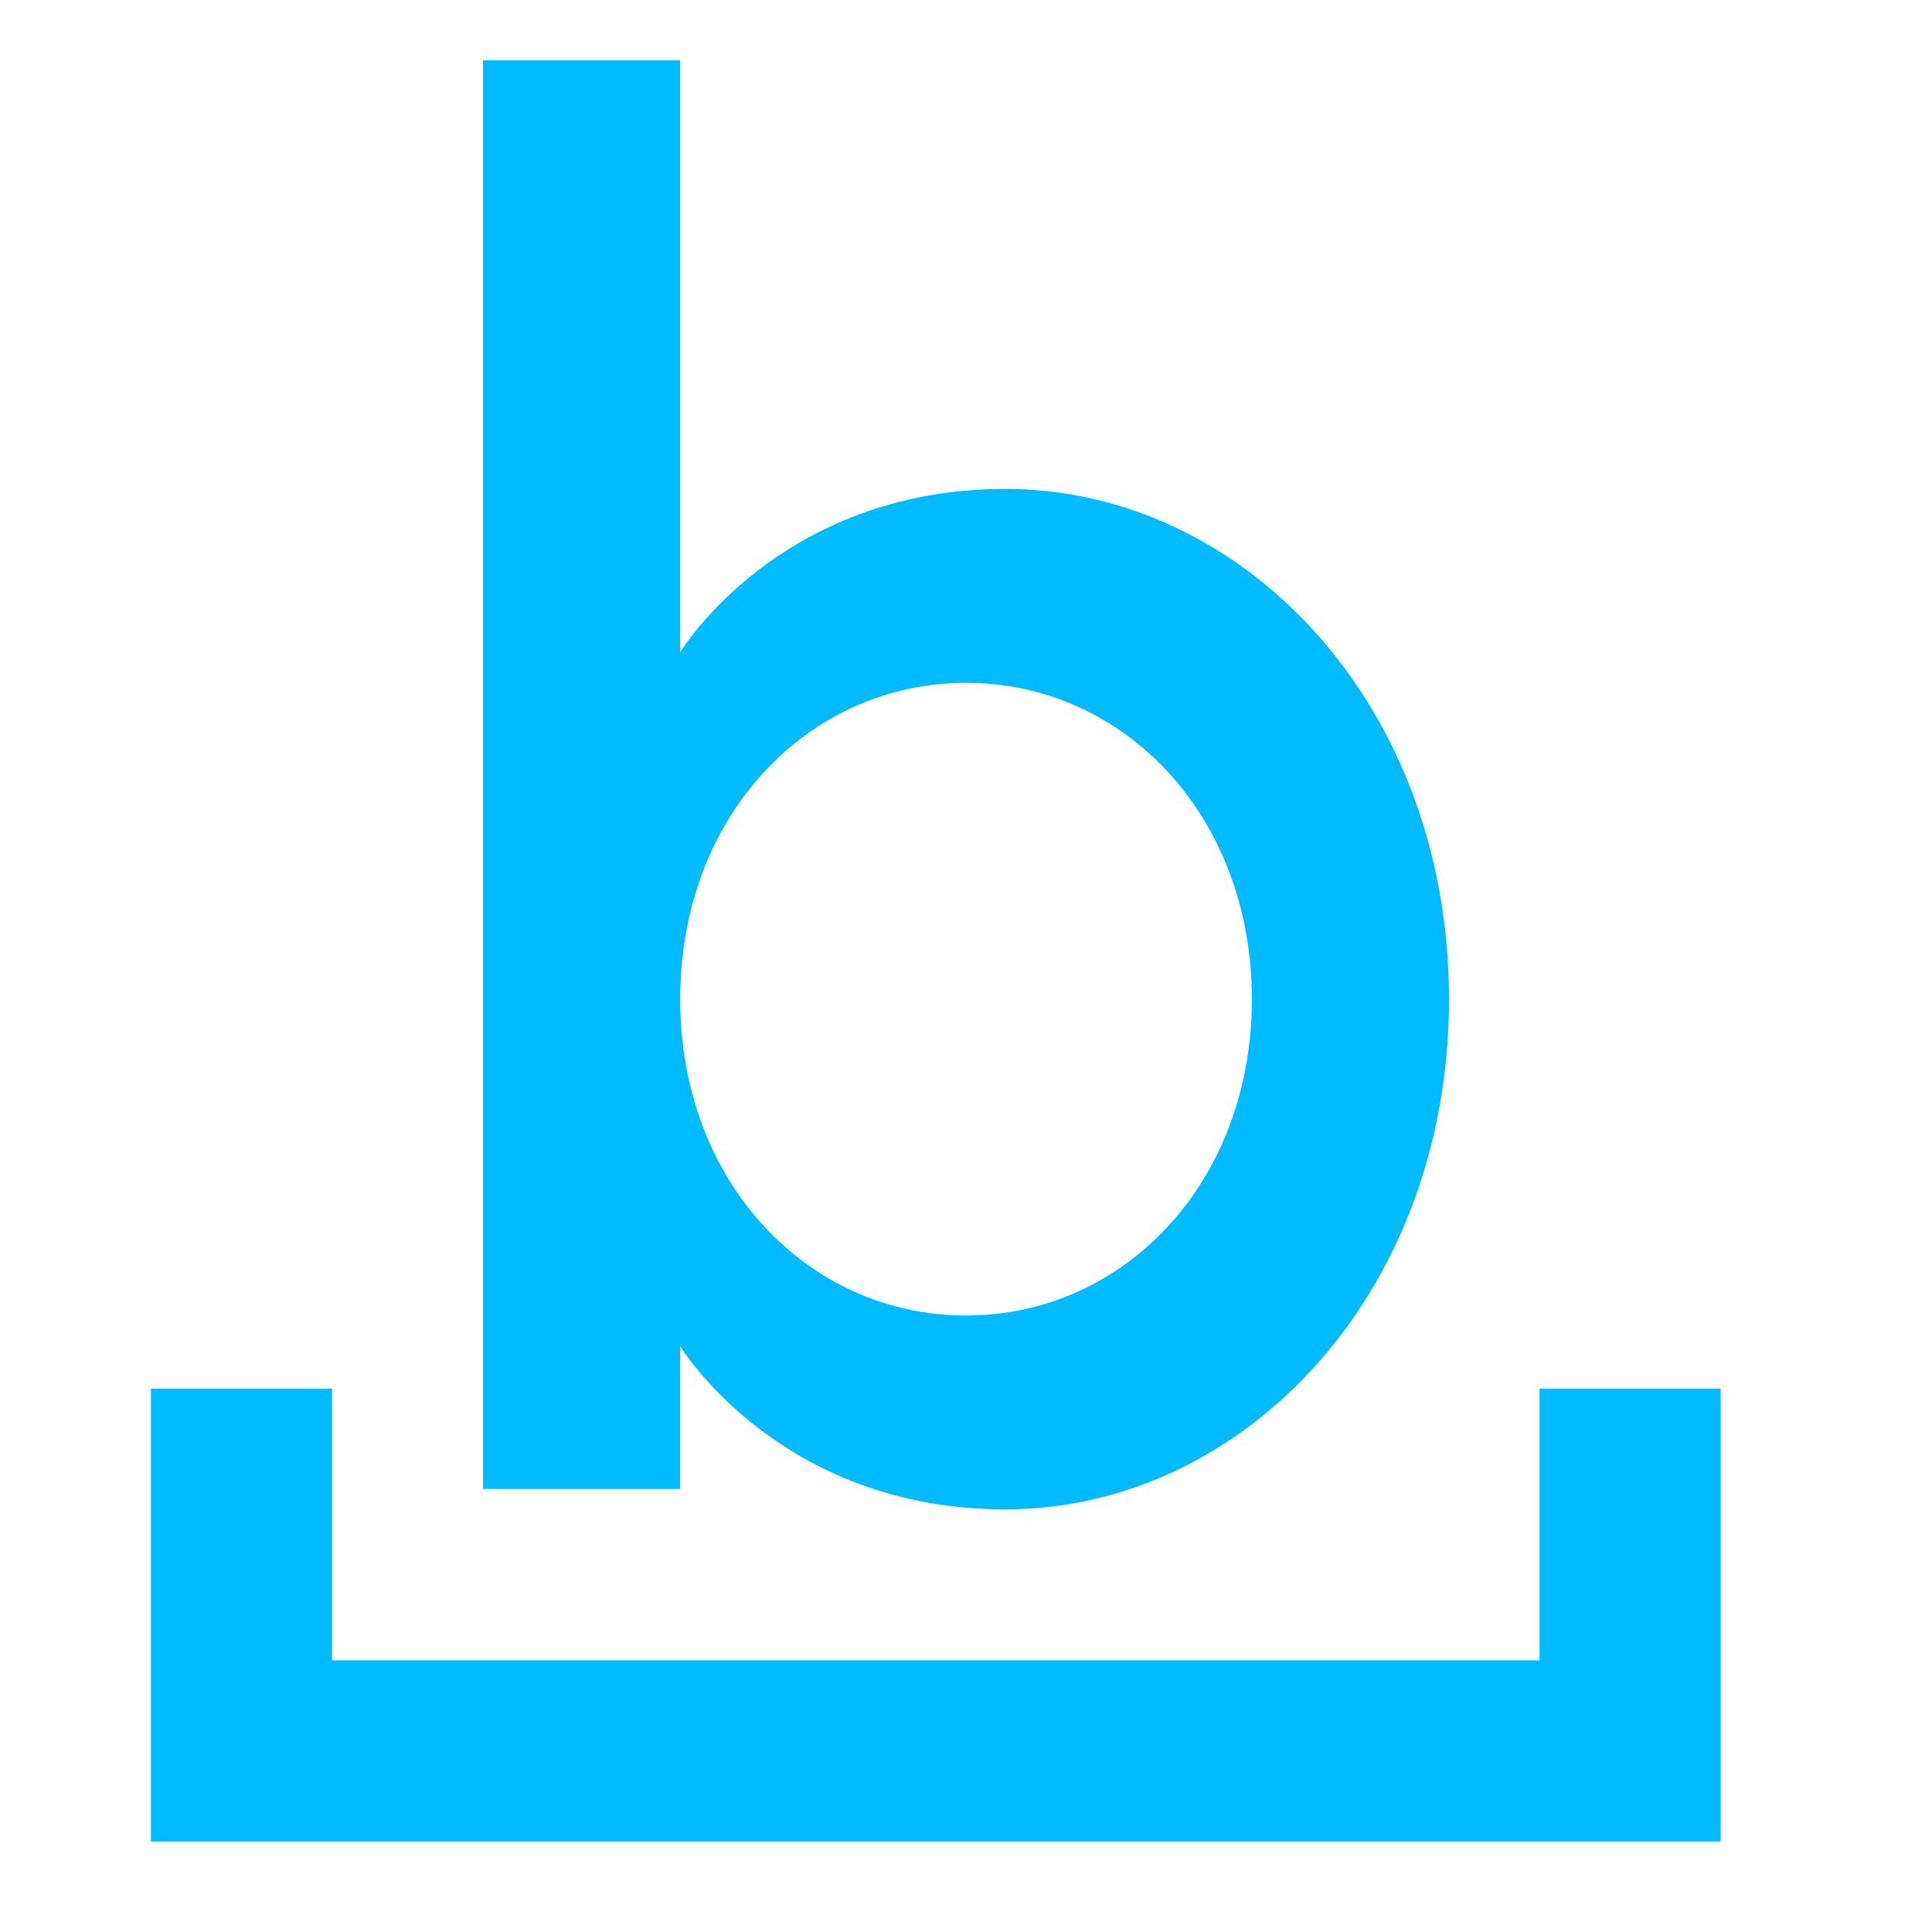
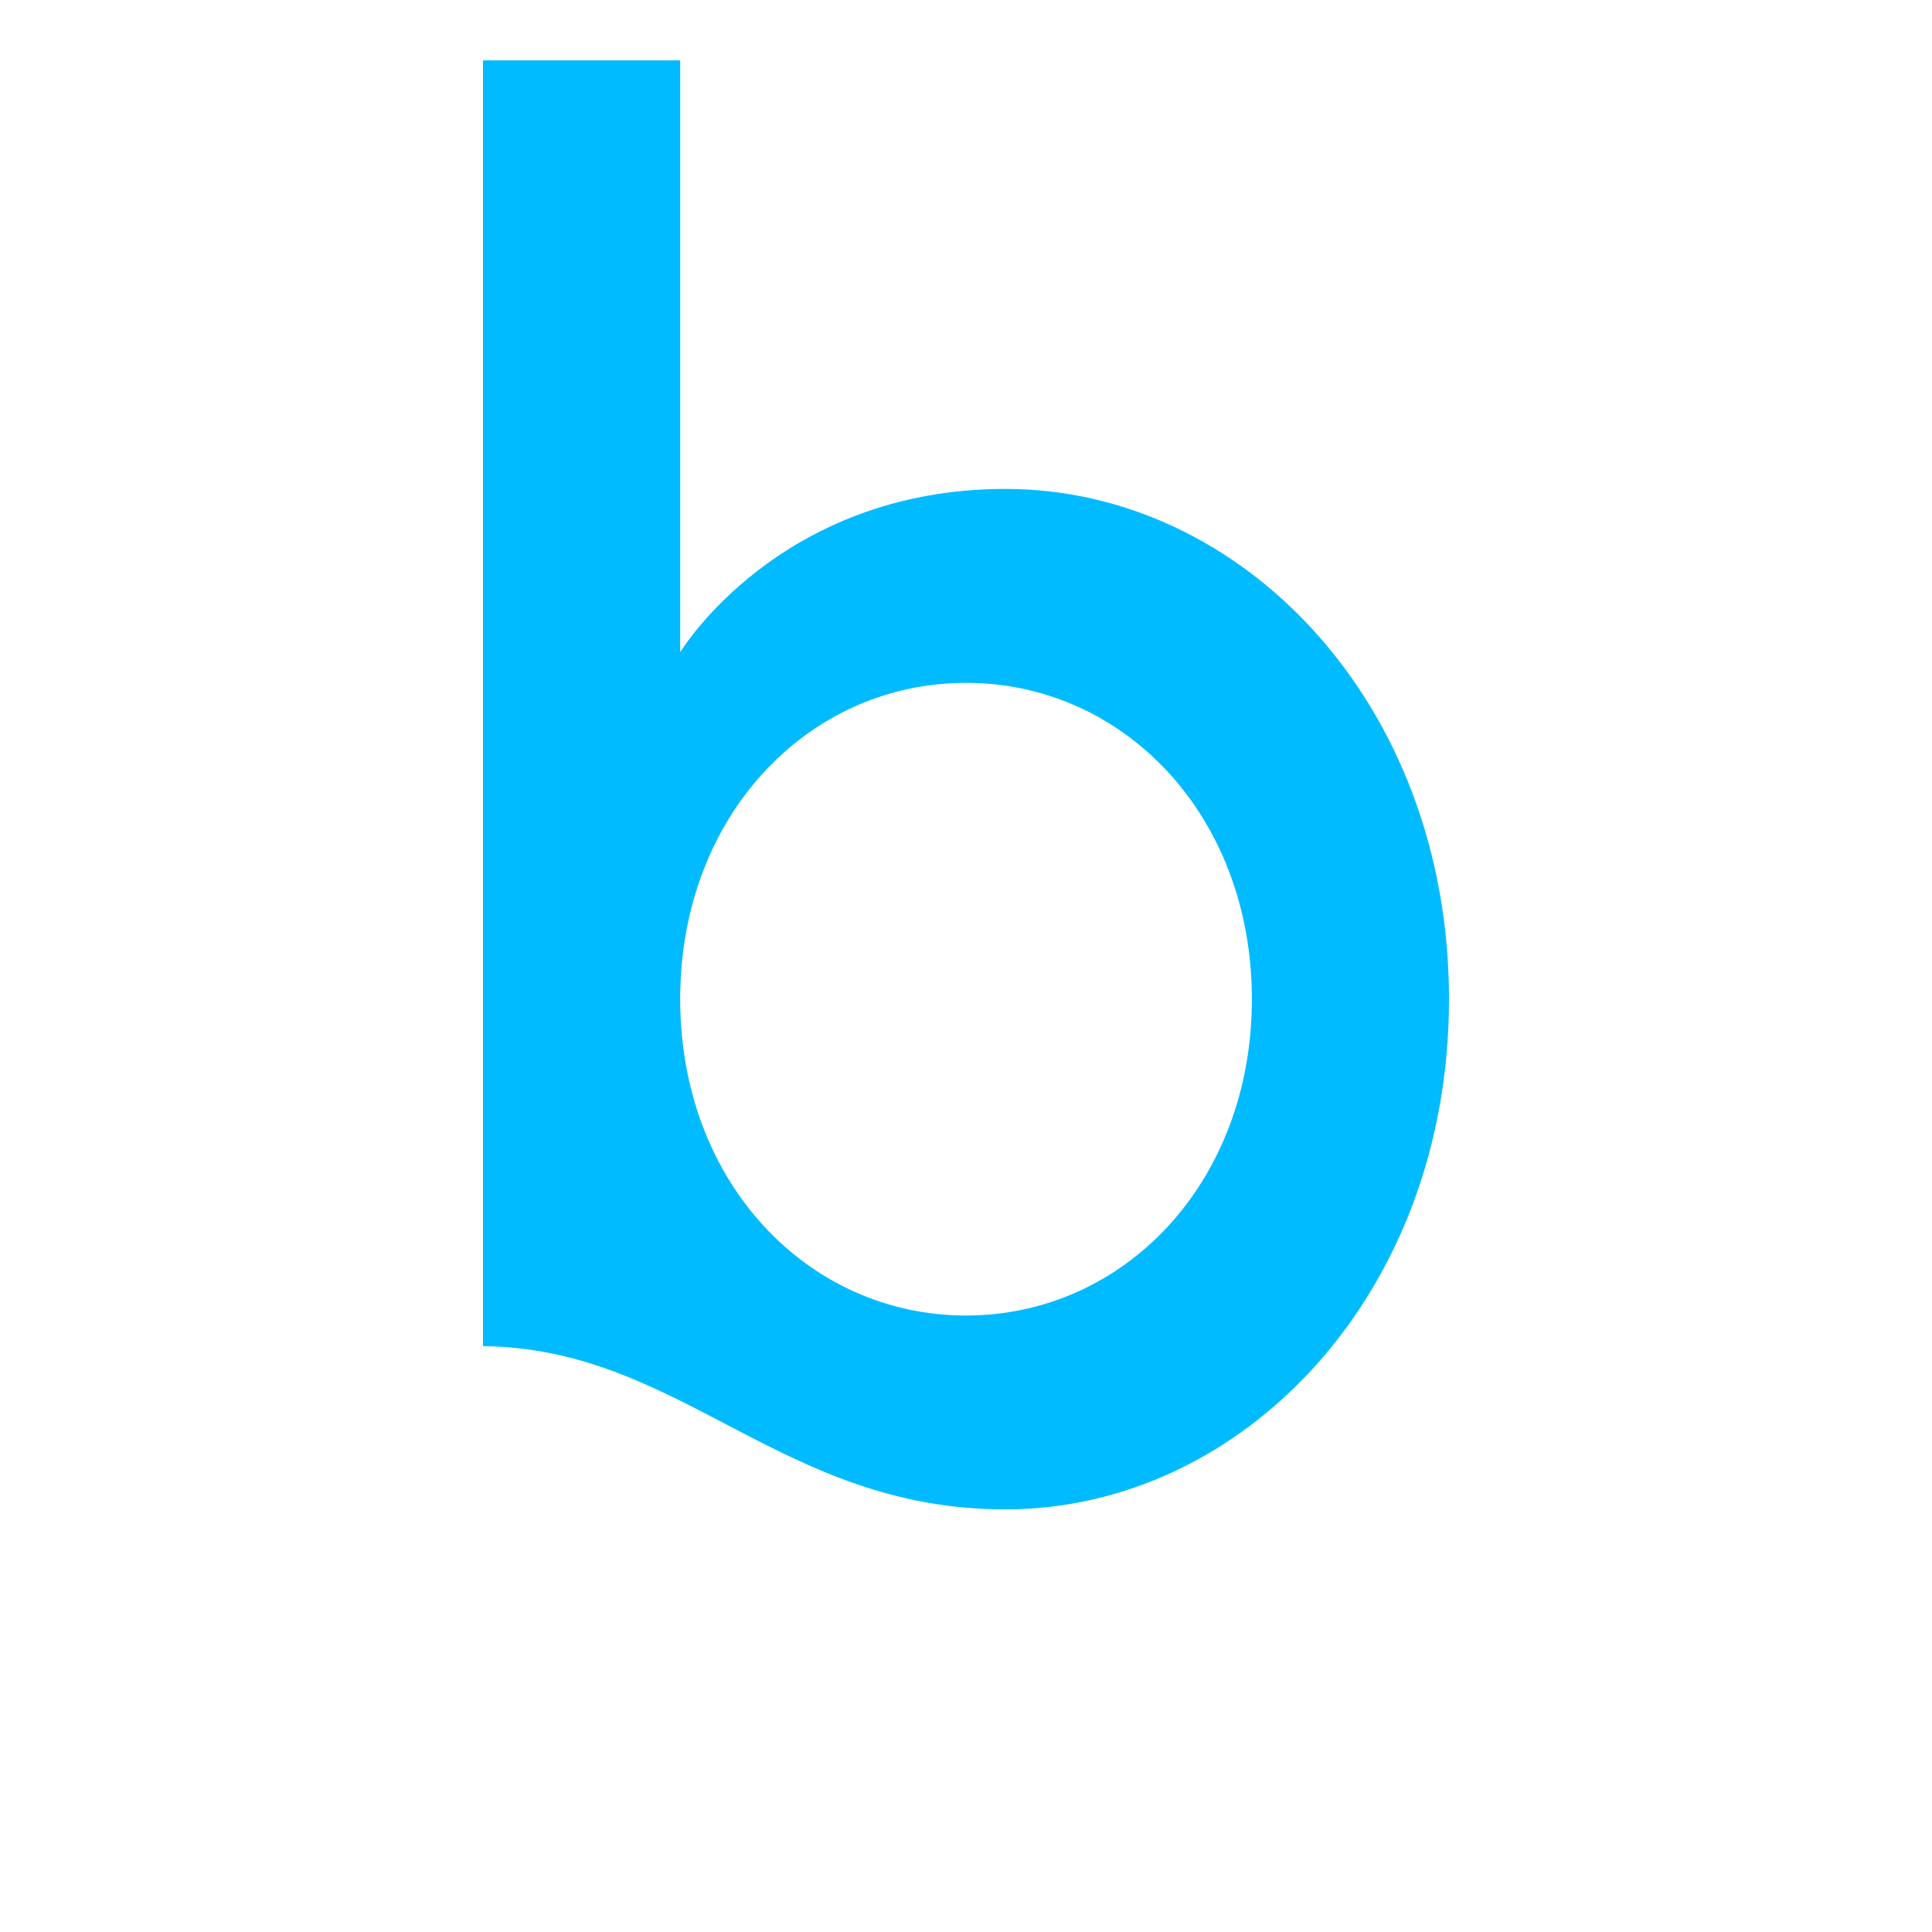
<svg xmlns="http://www.w3.org/2000/svg" width="32" height="32" viewBox="0 0 32 32" fill="none">
-   <path d="M16.653 8.098C12.898 8.098 11.266 10.803 11.266 10.803V1H8V24.662H11.266V22.296C11.289 22.333 12.925 25 16.653 25C20.571 25 24 21.45 24 16.549C24 11.647 20.571 8.098 16.653 8.098ZM16 21.789C13.388 21.789 11.266 19.591 11.266 16.549C11.266 13.507 13.388 11.31 16 11.31C18.613 11.31 20.734 13.507 20.735 16.549C20.735 19.591 18.613 21.789 16 21.789Z" fill="#00BBFF" />
-   <path d="M4 23V29H27V23" stroke="#00BBFF" stroke-width="3" />
+   <path d="M16.653 8.098C12.898 8.098 11.266 10.803 11.266 10.803V1H8V24.662V22.296C11.289 22.333 12.925 25 16.653 25C20.571 25 24 21.45 24 16.549C24 11.647 20.571 8.098 16.653 8.098ZM16 21.789C13.388 21.789 11.266 19.591 11.266 16.549C11.266 13.507 13.388 11.31 16 11.31C18.613 11.31 20.734 13.507 20.735 16.549C20.735 19.591 18.613 21.789 16 21.789Z" fill="#00BBFF" />
</svg>